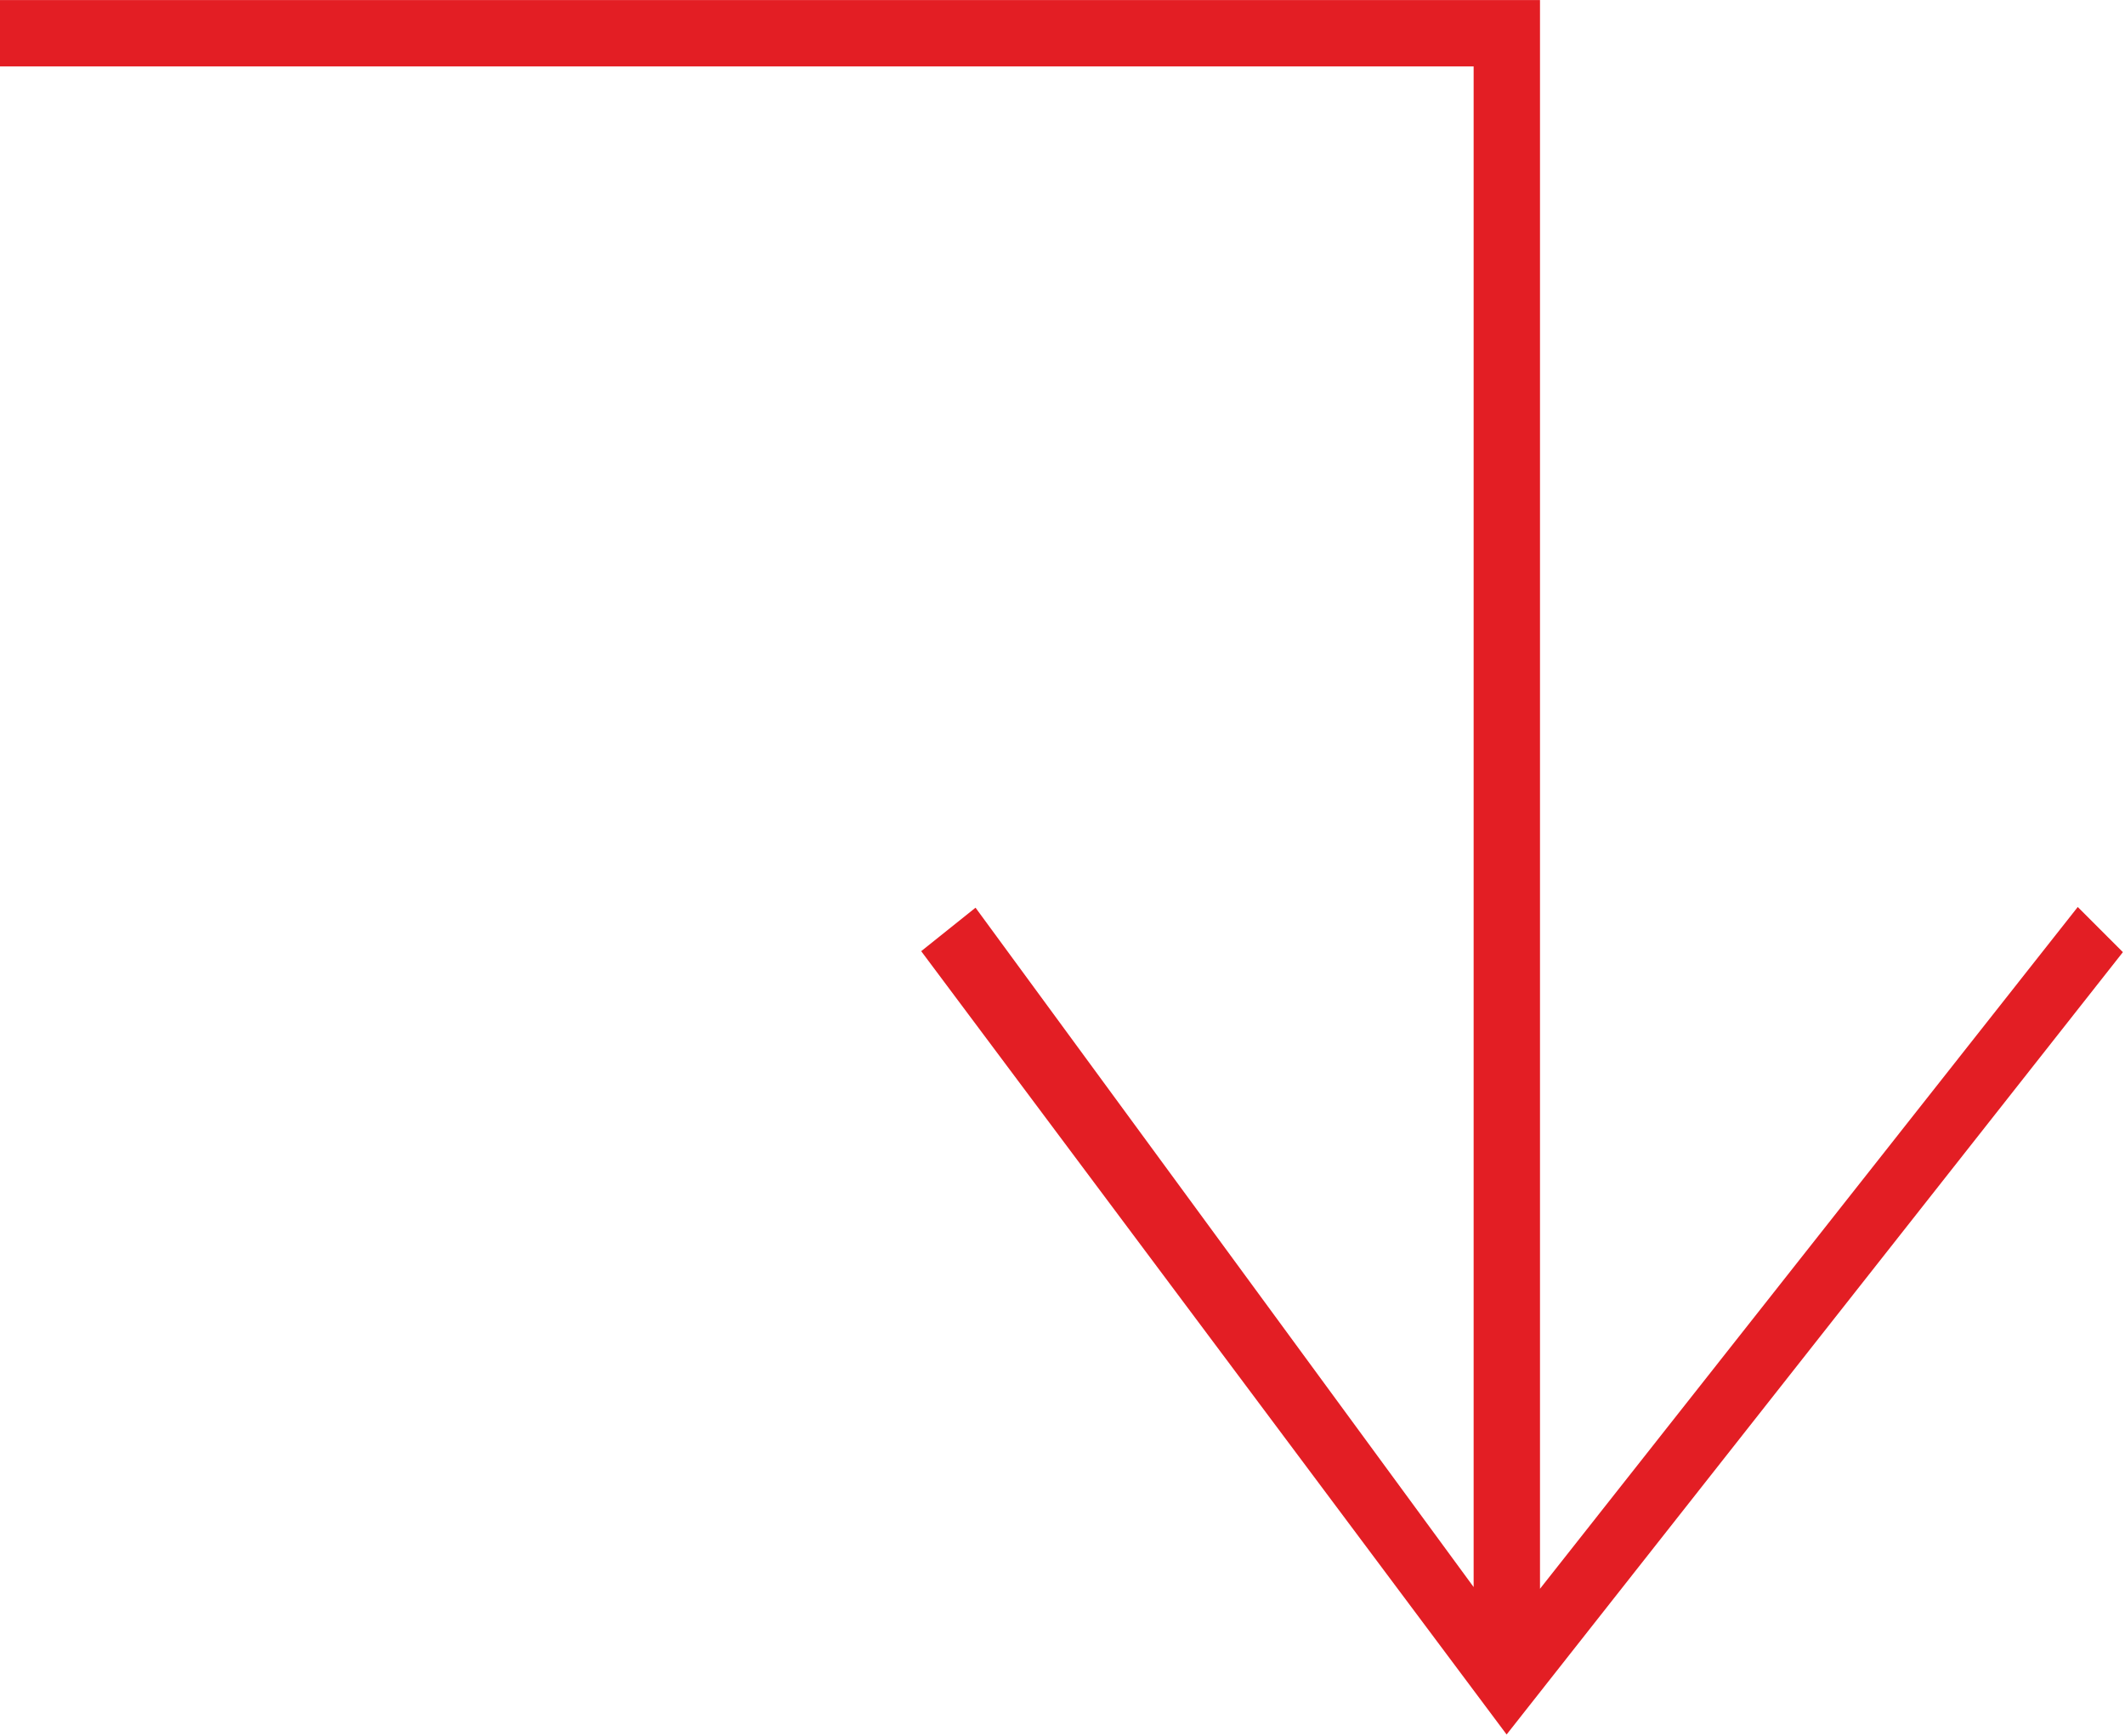
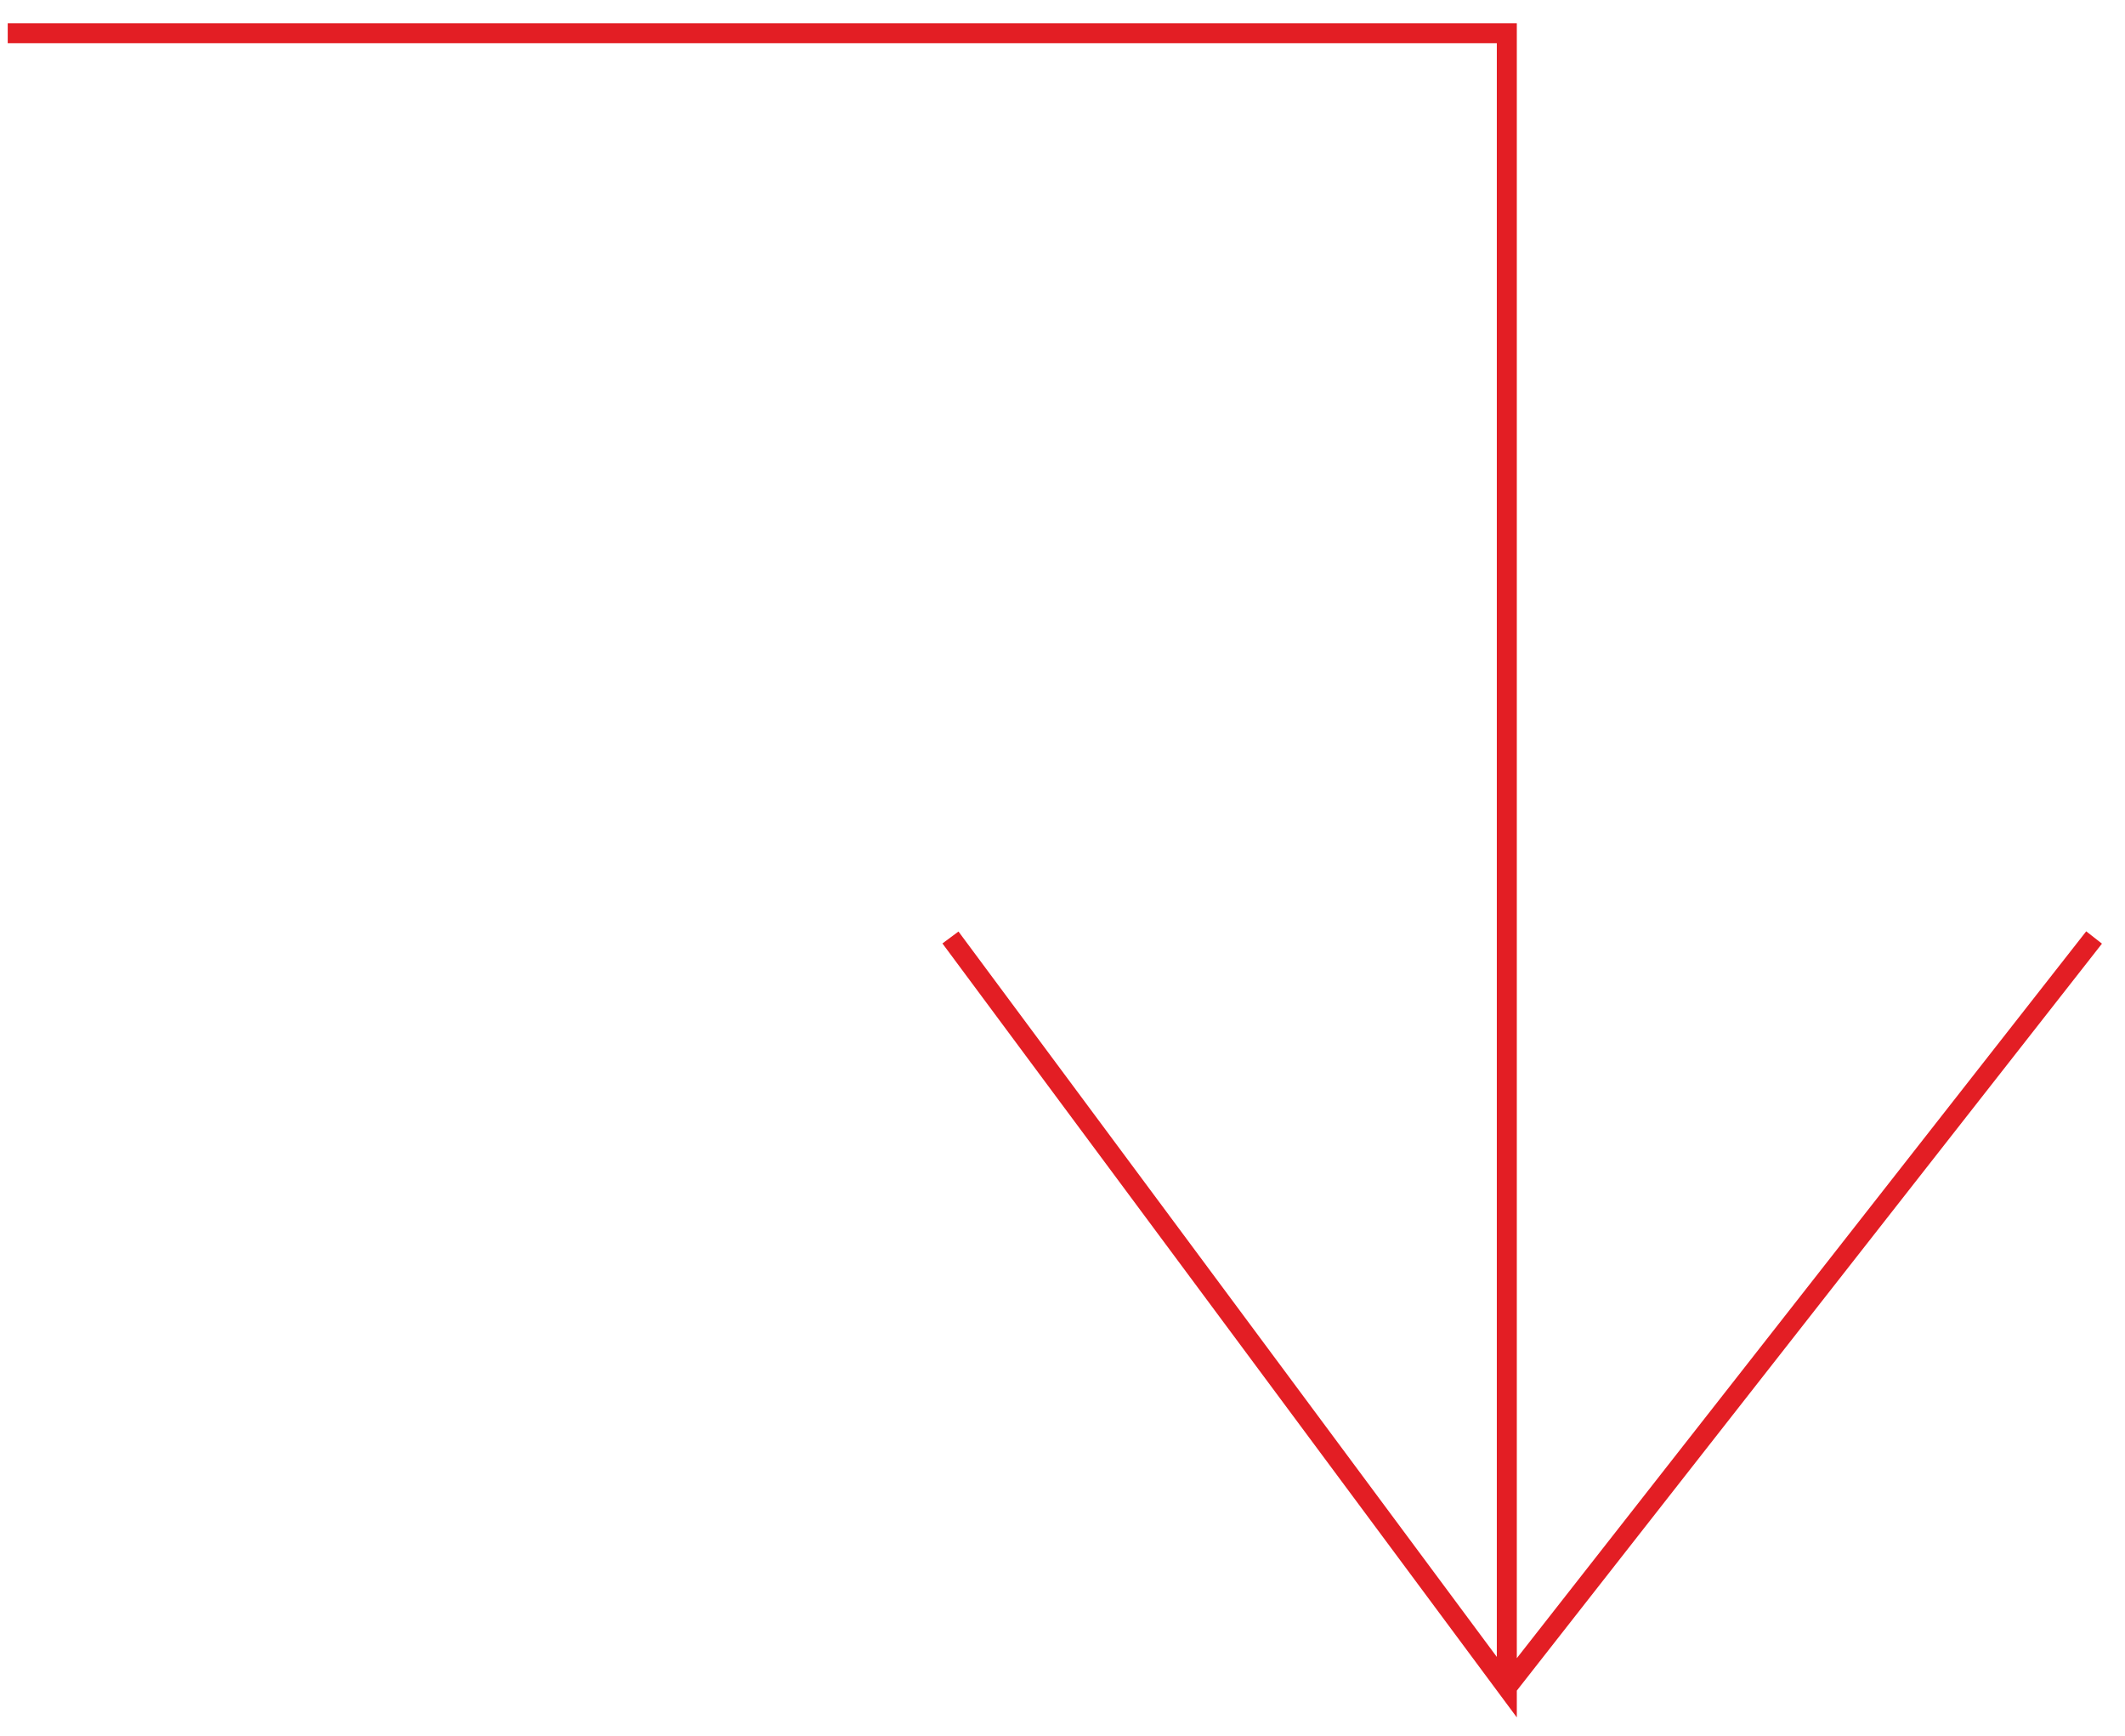
<svg xmlns="http://www.w3.org/2000/svg" xml:space="preserve" width="8.092mm" height="6.609mm" style="shape-rendering:geometricPrecision; text-rendering:geometricPrecision; image-rendering:optimizeQuality; fill-rule:evenodd; clip-rule:evenodd" viewBox="0 0 275 224">
  <defs>
    <style type="text/css">  .str0 {stroke:#E31E24;stroke-width:2.588} .fil0 {fill:none} .fil1 {fill:#E31E24;fill-rule:nonzero}  </style>
  </defs>
  <g id="Слой_x0020_1">
    <polyline class="fil0 str0" points="1,4 195,4 195,218 123,121 195,218 271,121 " />
-     <polygon class="fil1 str0" points="1,1 198,1 198,209 269,119 273,123 195,222 121,123 126,119 192,209 192,7 1,7 " />
  </g>
</svg>